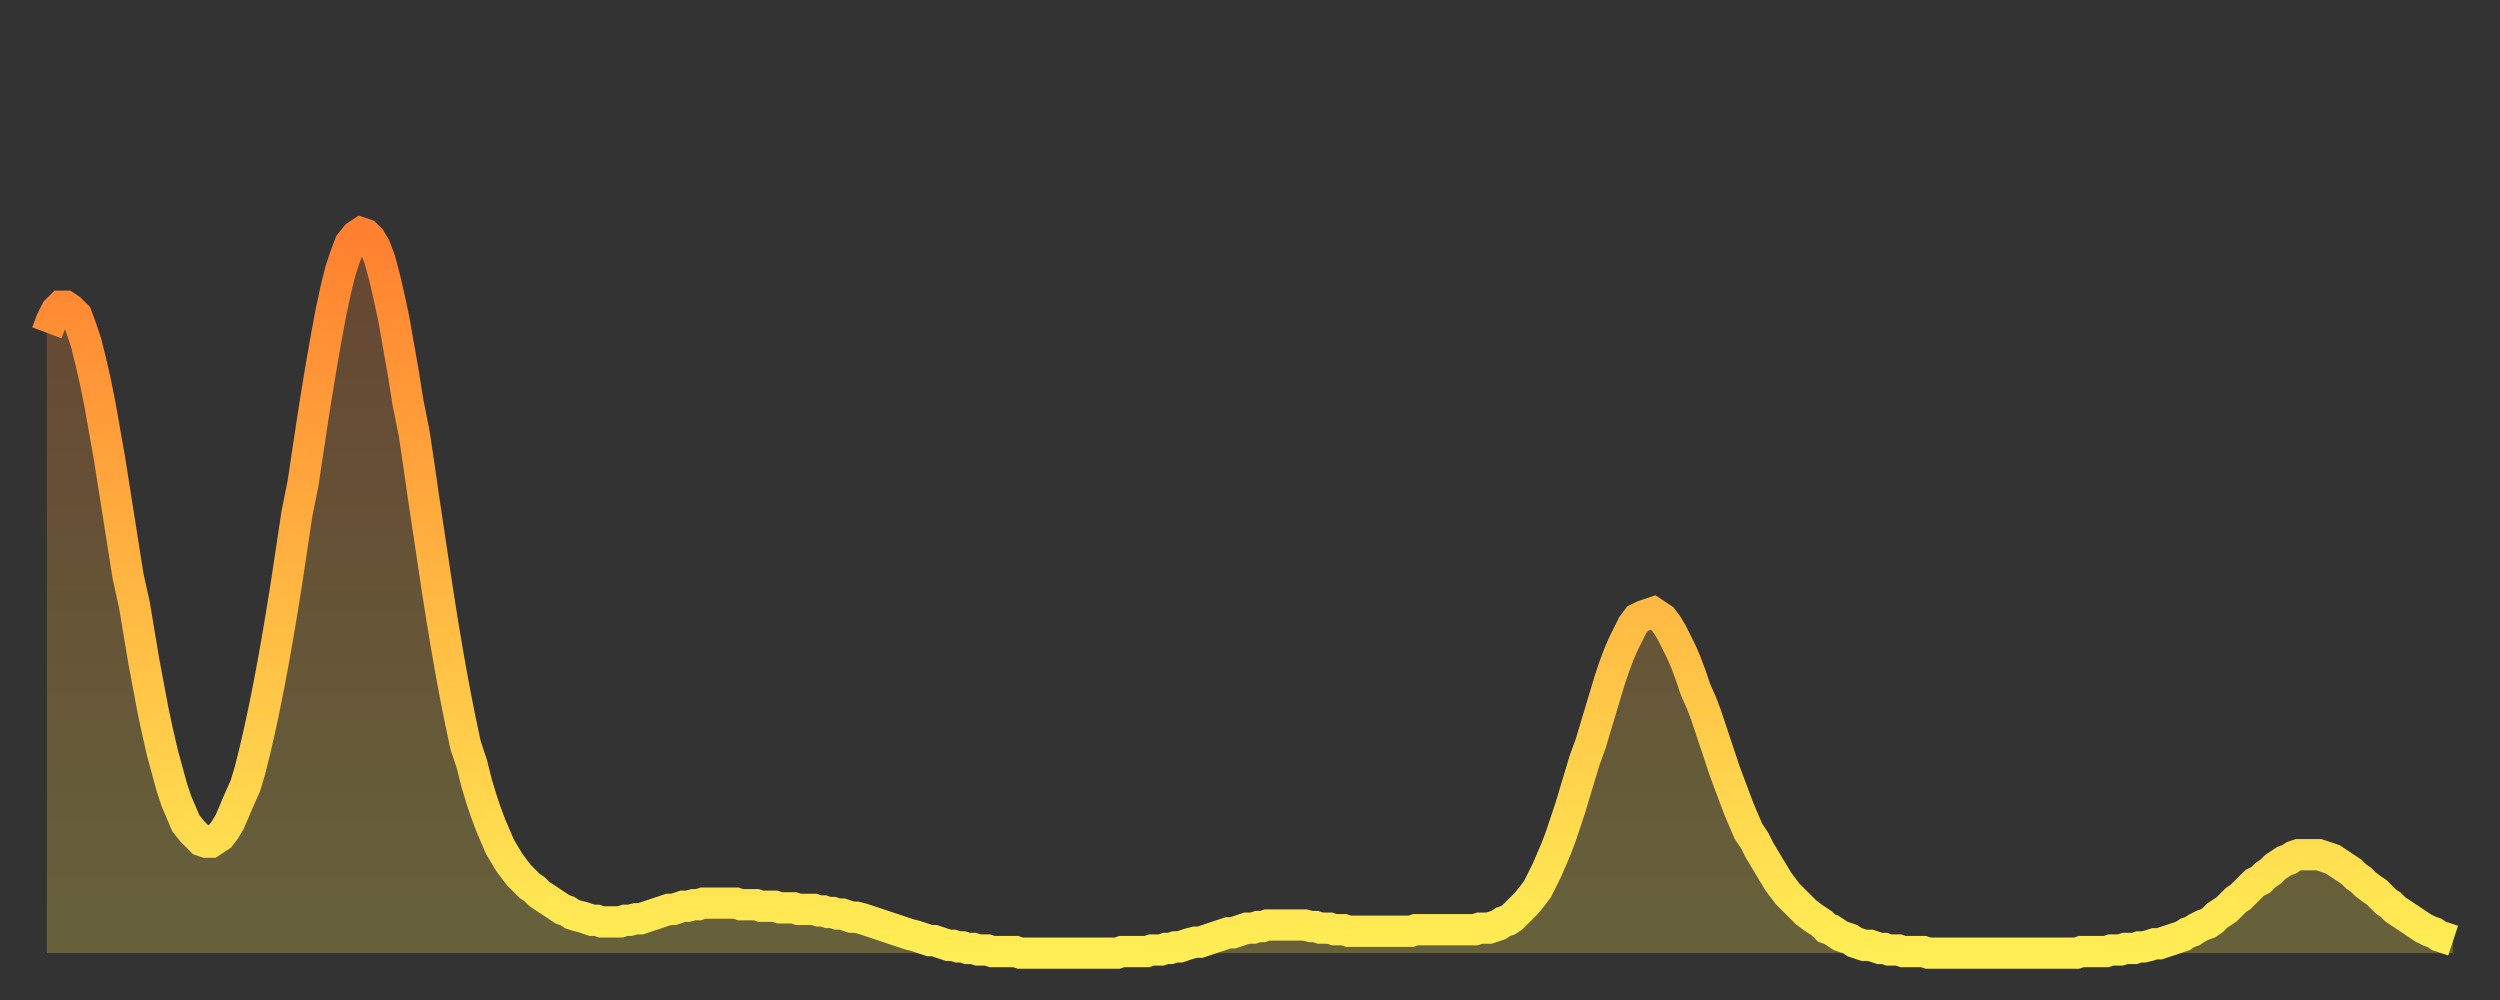
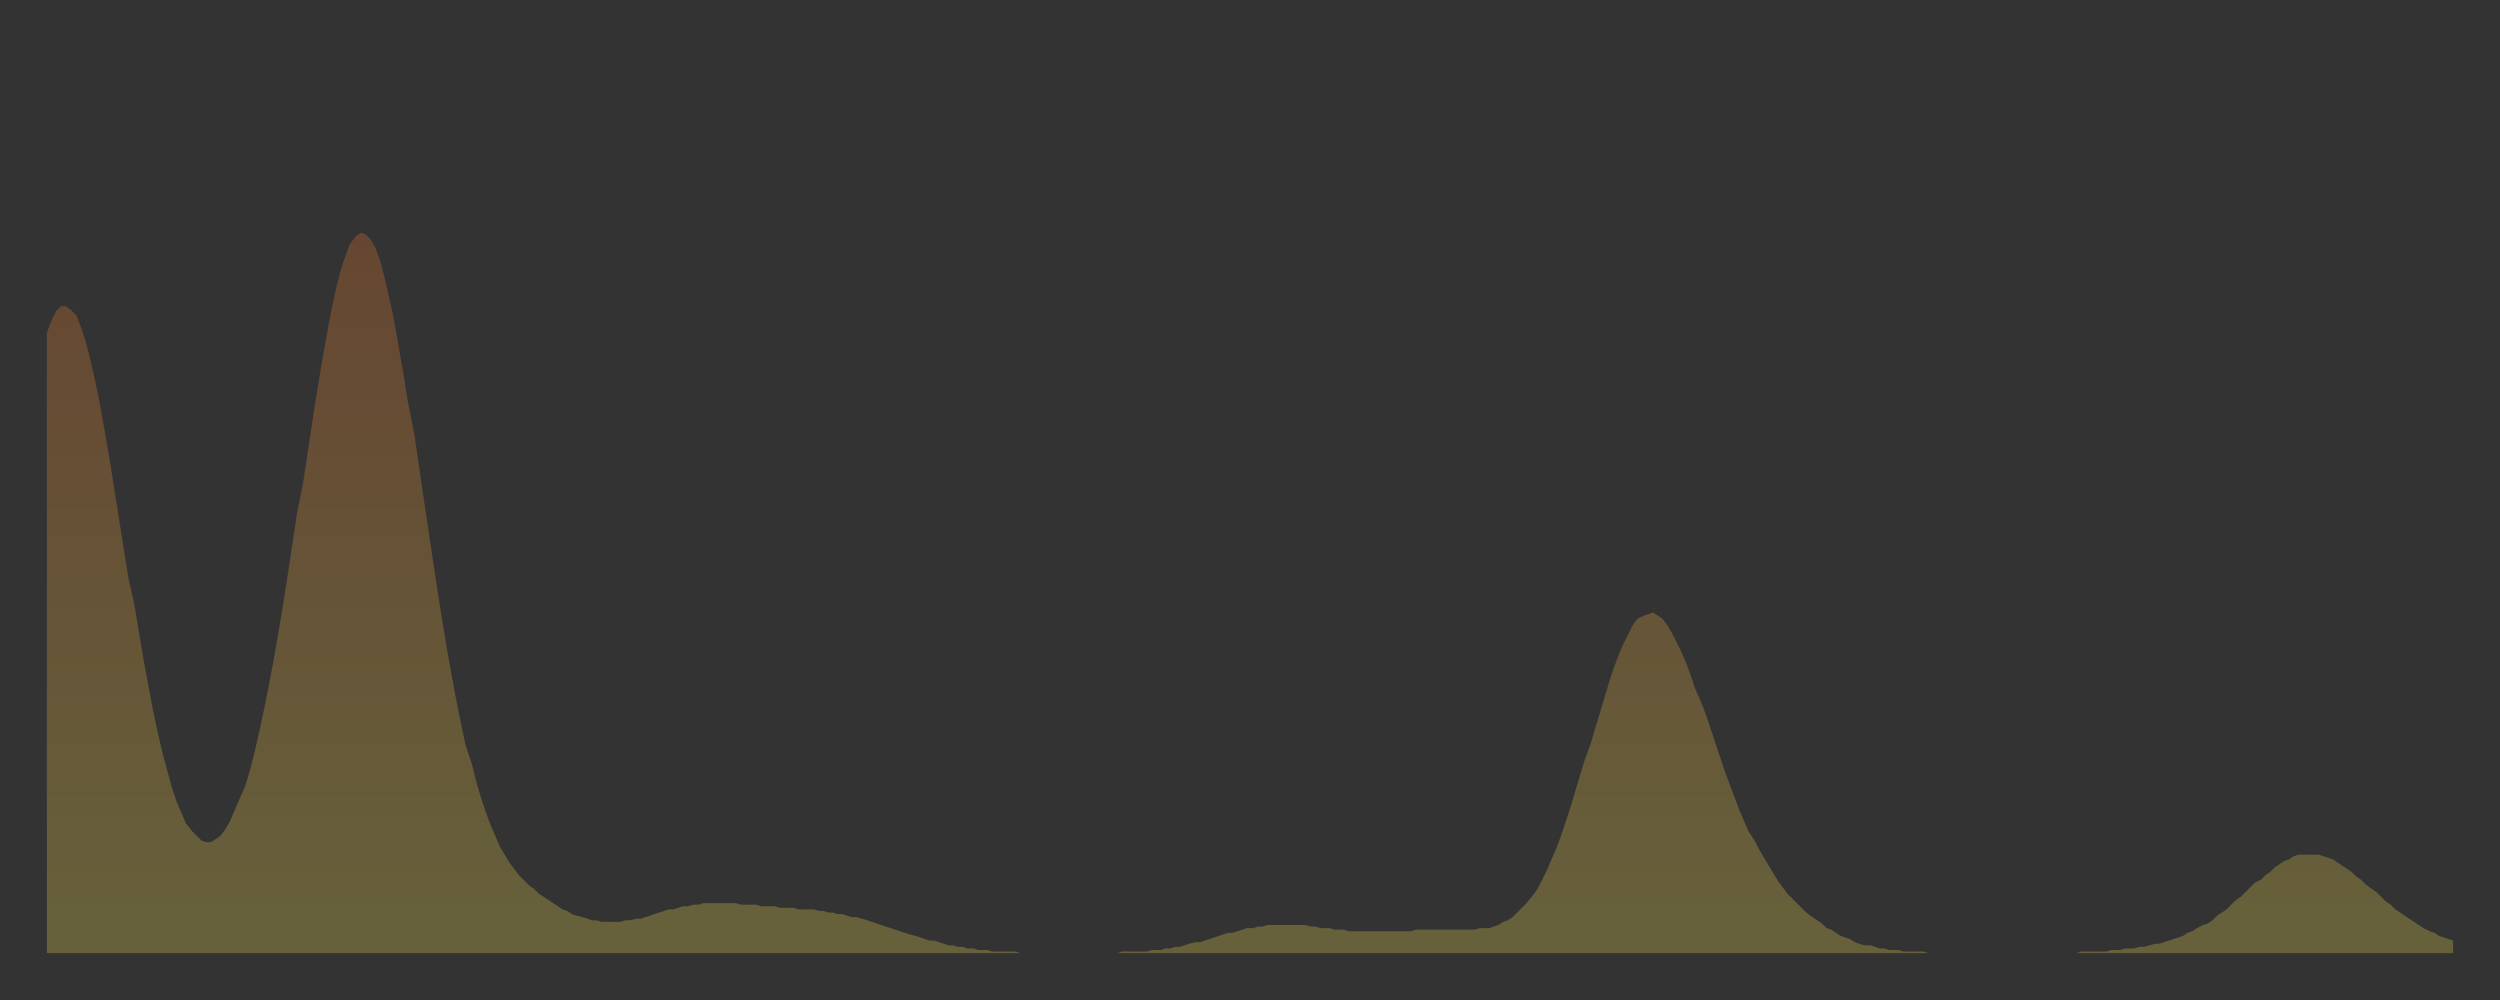
<svg xmlns="http://www.w3.org/2000/svg" baseProfile="full" height="64" version="1.1" width="160">
  <rect width="100%" height="100%" fill="#333333" stroke="none" />
  <defs>
    <linearGradient id="id384064" x1="0" x2="0" y1="0" y2="1">
      <stop offset="0%" stop-color="#ff8030" />
      <stop offset="50%" stop-color="#ffb742" />
      <stop offset="100%" stop-color="#ffee55" />
    </linearGradient>
  </defs>
  <g transform="translate(3,3)">
    <g>
-       <path d="M 0.0 18.3 0.3 17.5 0.6 16.9 0.9 16.6 1.2 16.6 1.5 16.8 1.9 17.2 2.2 18.0 2.5 18.9 2.8 20.1 3.1 21.4 3.4 22.9 3.7 24.6 4.0 26.3 4.3 28.2 4.6 30.1 4.9 32.0 5.2 33.9 5.6 35.7 5.9 37.5 6.2 39.3 6.5 40.9 6.8 42.5 7.1 43.9 7.4 45.2 7.7 46.3 8.0 47.4 8.3 48.3 8.6 49.0 8.9 49.7 9.3 50.2 9.6 50.5 9.9 50.8 10.2 50.9 10.5 50.9 10.8 50.7 11.1 50.5 11.4 50.1 11.7 49.6 12.0 48.9 12.3 48.2 12.7 47.3 13.0 46.3 13.3 45.1 13.6 43.8 13.9 42.4 14.2 40.9 14.5 39.3 14.8 37.6 15.1 35.8 15.4 33.9 15.7 31.9 16.0 29.9 16.4 27.9 16.7 25.9 17.0 23.9 17.3 22.0 17.6 20.2 17.9 18.5 18.2 16.9 18.5 15.5 18.8 14.3 19.1 13.4 19.4 12.6 19.8 12.1 20.1 11.9 20.4 12.0 20.7 12.3 21.0 12.8 21.3 13.6 21.6 14.7 21.9 16.0 22.2 17.4 22.5 19.1 22.8 20.8 23.1 22.7 23.5 24.7 23.8 26.7 24.1 28.8 24.4 30.8 24.7 32.8 25.0 34.8 25.3 36.7 25.6 38.5 25.9 40.2 26.2 41.8 26.5 43.3 26.8 44.7 27.2 45.9 27.5 47.1 27.8 48.1 28.1 49.0 28.4 49.8 28.7 50.5 29.0 51.2 29.3 51.7 29.6 52.2 29.9 52.6 30.2 53.0 30.6 53.4 30.9 53.7 31.2 53.9 31.5 54.2 31.8 54.4 32.1 54.6 32.4 54.8 32.7 55.0 33.0 55.2 33.3 55.3 33.6 55.5 33.9 55.6 34.3 55.7 34.6 55.8 34.9 55.9 35.2 55.9 35.5 56.0 35.8 56.0 36.1 56.0 36.4 56.0 36.7 56.0 37.0 55.9 37.3 55.9 37.7 55.8 38.0 55.8 38.3 55.7 38.6 55.6 38.9 55.5 39.2 55.4 39.5 55.3 39.8 55.2 40.1 55.2 40.4 55.1 40.7 55.0 41.0 55.0 41.4 54.9 41.7 54.9 42.0 54.8 42.3 54.8 42.6 54.8 42.9 54.8 43.2 54.8 43.5 54.8 43.8 54.8 44.1 54.8 44.4 54.9 44.7 54.9 45.1 54.9 45.4 54.9 45.7 55.0 46.0 55.0 46.3 55.0 46.6 55.0 46.9 55.1 47.2 55.1 47.5 55.1 47.8 55.1 48.1 55.2 48.5 55.2 48.8 55.2 49.1 55.2 49.4 55.3 49.7 55.3 50.0 55.4 50.3 55.4 50.6 55.5 50.9 55.5 51.2 55.6 51.5 55.7 51.8 55.7 52.2 55.8 52.5 55.9 52.8 56.0 53.1 56.1 53.4 56.2 53.7 56.3 54.0 56.4 54.3 56.5 54.6 56.6 54.9 56.7 55.2 56.8 55.6 56.9 55.9 57.0 56.2 57.1 56.5 57.2 56.8 57.2 57.1 57.3 57.4 57.4 57.7 57.5 58.0 57.5 58.3 57.6 58.6 57.6 58.9 57.7 59.3 57.7 59.6 57.8 59.9 57.8 60.2 57.8 60.5 57.9 60.8 57.9 61.1 57.9 61.4 57.9 61.7 57.9 62.0 57.9 62.3 58.0 62.6 58.0 63.0 58.0 63.3 58.0 63.6 58.0 63.9 58.0 64.2 58.0 64.5 58.0 64.8 58.0 65.1 58.0 65.4 58.0 65.7 58.0 66.0 58.0 66.4 58.0 66.7 58.0 67.0 58.0 67.3 58.0 67.6 58.0 67.9 58.0 68.2 58.0 68.5 58.0 68.8 57.9 69.1 57.9 69.4 57.9 69.7 57.9 70.1 57.9 70.4 57.9 70.7 57.8 71.0 57.8 71.3 57.8 71.6 57.7 71.9 57.7 72.2 57.6 72.5 57.6 72.8 57.5 73.1 57.4 73.5 57.3 73.8 57.3 74.1 57.2 74.4 57.1 74.7 57.0 75.0 56.9 75.3 56.8 75.6 56.7 75.9 56.7 76.2 56.6 76.5 56.5 76.8 56.4 77.2 56.4 77.5 56.3 77.8 56.3 78.1 56.2 78.4 56.2 78.7 56.2 79.0 56.2 79.3 56.2 79.6 56.2 79.9 56.2 80.2 56.2 80.5 56.2 80.9 56.3 81.2 56.3 81.5 56.4 81.8 56.4 82.1 56.4 82.4 56.5 82.7 56.5 83.0 56.5 83.3 56.6 83.6 56.6 83.9 56.6 84.3 56.6 84.6 56.6 84.9 56.6 85.2 56.6 85.5 56.6 85.8 56.6 86.1 56.6 86.4 56.6 86.7 56.6 87.0 56.6 87.3 56.6 87.6 56.5 88.0 56.5 88.3 56.5 88.6 56.5 88.9 56.5 89.2 56.5 89.5 56.5 89.8 56.5 90.1 56.5 90.4 56.5 90.7 56.5 91.0 56.5 91.4 56.5 91.7 56.4 92.0 56.4 92.3 56.4 92.6 56.3 92.9 56.2 93.2 56.0 93.5 55.9 93.8 55.7 94.1 55.4 94.4 55.1 94.7 54.8 95.1 54.3 95.4 53.9 95.7 53.3 96.0 52.7 96.3 52.0 96.6 51.3 96.9 50.5 97.2 49.6 97.5 48.7 97.8 47.7 98.1 46.7 98.4 45.7 98.8 44.6 99.1 43.6 99.4 42.6 99.7 41.6 100.0 40.6 100.3 39.7 100.6 38.9 100.9 38.2 101.2 37.6 101.5 37.0 101.8 36.6 102.2 36.4 102.5 36.3 102.8 36.2 103.1 36.4 103.4 36.6 103.7 37.0 104.0 37.5 104.3 38.1 104.6 38.7 104.9 39.4 105.2 40.2 105.5 41.1 105.9 42.0 106.2 42.8 106.5 43.7 106.8 44.6 107.1 45.5 107.4 46.4 107.7 47.2 108.0 48.0 108.3 48.8 108.6 49.5 108.9 50.2 109.3 50.8 109.6 51.4 109.9 51.9 110.2 52.4 110.5 52.9 110.8 53.4 111.1 53.8 111.4 54.2 111.7 54.5 112.0 54.8 112.3 55.1 112.6 55.4 113.0 55.7 113.3 55.9 113.6 56.1 113.9 56.4 114.2 56.5 114.5 56.7 114.8 56.9 115.1 57.0 115.4 57.1 115.7 57.3 116.0 57.4 116.3 57.5 116.7 57.5 117.0 57.6 117.3 57.7 117.6 57.7 117.9 57.8 118.2 57.8 118.5 57.8 118.8 57.9 119.1 57.9 119.4 57.9 119.7 57.9 120.1 57.9 120.4 58.0 120.7 58.0 121.0 58.0 121.3 58.0 121.6 58.0 121.9 58.0 122.2 58.0 122.5 58.0 122.8 58.0 123.1 58.0 123.4 58.0 123.8 58.0 124.1 58.0 124.4 58.0 124.7 58.0 125.0 58.0 125.3 58.0 125.6 58.0 125.9 58.0 126.2 58.0 126.5 58.0 126.8 58.0 127.2 58.0 127.5 58.0 127.8 58.0 128.1 58.0 128.4 58.0 128.7 58.0 129.0 58.0 129.3 58.0 129.6 58.0 129.9 58.0 130.2 57.9 130.5 57.9 130.9 57.9 131.2 57.9 131.5 57.9 131.8 57.9 132.1 57.8 132.4 57.8 132.7 57.8 133.0 57.7 133.3 57.7 133.6 57.7 133.9 57.6 134.2 57.6 134.6 57.5 134.9 57.4 135.2 57.4 135.5 57.3 135.8 57.2 136.1 57.1 136.4 57.0 136.7 56.9 137.0 56.7 137.3 56.6 137.6 56.4 138.0 56.2 138.3 56.1 138.6 55.9 138.9 55.6 139.2 55.4 139.5 55.2 139.8 54.9 140.1 54.6 140.4 54.4 140.7 54.1 141.0 53.8 141.3 53.5 141.7 53.3 142.0 53.0 142.3 52.8 142.6 52.5 142.9 52.3 143.2 52.1 143.5 52.0 143.8 51.8 144.1 51.7 144.4 51.7 144.7 51.7 145.1 51.7 145.4 51.7 145.7 51.8 146.0 51.9 146.3 52.0 146.6 52.2 146.9 52.4 147.2 52.6 147.5 52.8 147.8 53.1 148.1 53.3 148.4 53.6 148.8 53.9 149.1 54.1 149.4 54.4 149.7 54.7 150.0 54.9 150.3 55.2 150.6 55.4 150.9 55.6 151.2 55.8 151.5 56.0 151.8 56.2 152.1 56.4 152.5 56.6 152.8 56.7 153.1 56.9 153.4 57.0 153.7 57.1 154.0 57.2" fill="none" id="graph-curve" opacity="1" stroke="url(#id384064)" stroke-width="2" />
      <path d="M 0 58 L 0.0 18.3 0.3 17.5 0.6 16.9 0.9 16.6 1.2 16.6 1.5 16.8 1.9 17.2 2.2 18.0 2.5 18.9 2.8 20.1 3.1 21.4 3.4 22.9 3.7 24.6 4.0 26.3 4.3 28.2 4.6 30.1 4.9 32.0 5.2 33.9 5.6 35.7 5.9 37.5 6.2 39.3 6.5 40.9 6.8 42.5 7.1 43.9 7.4 45.2 7.7 46.3 8.0 47.4 8.3 48.3 8.6 49.0 8.9 49.7 9.3 50.2 9.6 50.5 9.9 50.8 10.2 50.9 10.5 50.9 10.8 50.7 11.1 50.5 11.4 50.1 11.7 49.6 12.0 48.9 12.3 48.2 12.7 47.3 13.0 46.3 13.3 45.1 13.6 43.8 13.9 42.4 14.2 40.9 14.5 39.3 14.8 37.6 15.1 35.8 15.4 33.9 15.7 31.9 16.0 29.9 16.4 27.9 16.7 25.9 17.0 23.9 17.3 22.0 17.6 20.2 17.9 18.5 18.2 16.9 18.5 15.5 18.8 14.3 19.1 13.4 19.4 12.6 19.8 12.1 20.1 11.9 20.4 12.0 20.7 12.3 21.0 12.8 21.3 13.6 21.6 14.7 21.9 16.0 22.2 17.4 22.5 19.1 22.8 20.8 23.1 22.7 23.5 24.7 23.8 26.7 24.1 28.8 24.4 30.8 24.7 32.8 25.0 34.8 25.3 36.7 25.6 38.5 25.9 40.2 26.2 41.8 26.5 43.3 26.8 44.7 27.2 45.9 27.5 47.1 27.8 48.1 28.1 49.0 28.4 49.8 28.7 50.5 29.0 51.2 29.3 51.7 29.6 52.2 29.9 52.6 30.2 53.0 30.6 53.4 30.9 53.7 31.2 53.9 31.5 54.2 31.8 54.4 32.1 54.6 32.4 54.8 32.7 55.0 33.0 55.2 33.3 55.3 33.6 55.5 33.9 55.6 34.3 55.7 34.6 55.8 34.9 55.9 35.2 55.9 35.5 56.0 35.8 56.0 36.1 56.0 36.4 56.0 36.7 56.0 37.0 55.9 37.3 55.9 37.7 55.8 38.0 55.8 38.3 55.7 38.6 55.6 38.9 55.5 39.2 55.4 39.5 55.3 39.8 55.2 40.1 55.2 40.4 55.1 40.7 55.0 41.0 55.0 41.4 54.9 41.7 54.9 42.0 54.8 42.3 54.8 42.6 54.8 42.9 54.8 43.2 54.8 43.5 54.8 43.8 54.8 44.1 54.8 44.4 54.9 44.7 54.9 45.1 54.9 45.4 54.9 45.7 55.0 46.0 55.0 46.3 55.0 46.6 55.0 46.9 55.1 47.2 55.1 47.5 55.1 47.8 55.1 48.1 55.2 48.5 55.2 48.8 55.2 49.1 55.2 49.4 55.3 49.7 55.3 50.0 55.4 50.3 55.4 50.6 55.5 50.9 55.5 51.2 55.6 51.5 55.7 51.8 55.7 52.2 55.8 52.5 55.9 52.8 56.0 53.1 56.1 53.4 56.2 53.7 56.3 54.0 56.4 54.3 56.5 54.6 56.6 54.9 56.7 55.2 56.8 55.6 56.9 55.9 57.0 56.2 57.1 56.5 57.2 56.8 57.2 57.1 57.3 57.4 57.4 57.7 57.5 58.0 57.5 58.3 57.6 58.6 57.6 58.9 57.7 59.3 57.7 59.6 57.8 59.9 57.8 60.2 57.8 60.5 57.9 60.8 57.9 61.1 57.9 61.4 57.9 61.7 57.9 62.0 57.9 62.3 58.0 62.6 58.0 63.0 58.0 63.3 58.0 63.6 58.0 63.9 58.0 64.2 58.0 64.5 58.0 64.8 58.0 65.1 58.0 65.4 58.0 65.7 58.0 66.0 58.0 66.4 58.0 66.7 58.0 67.0 58.0 67.3 58.0 67.6 58.0 67.9 58.0 68.2 58.0 68.5 58.0 68.8 57.9 69.1 57.9 69.4 57.9 69.7 57.9 70.1 57.9 70.4 57.9 70.7 57.8 71.0 57.8 71.3 57.8 71.6 57.7 71.9 57.7 72.2 57.6 72.5 57.6 72.8 57.5 73.1 57.4 73.5 57.3 73.8 57.3 74.1 57.2 74.4 57.1 74.7 57.0 75.0 56.9 75.3 56.8 75.6 56.7 75.9 56.7 76.2 56.6 76.5 56.5 76.8 56.4 77.2 56.4 77.5 56.3 77.8 56.3 78.1 56.2 78.4 56.2 78.7 56.2 79.0 56.2 79.3 56.2 79.6 56.2 79.9 56.2 80.2 56.2 80.5 56.2 80.9 56.3 81.2 56.3 81.5 56.4 81.8 56.4 82.1 56.4 82.4 56.5 82.7 56.5 83.0 56.5 83.3 56.6 83.6 56.6 83.9 56.6 84.3 56.6 84.6 56.6 84.9 56.6 85.2 56.6 85.5 56.6 85.8 56.6 86.1 56.6 86.4 56.6 86.7 56.6 87.0 56.6 87.3 56.6 87.6 56.5 88.0 56.5 88.3 56.5 88.6 56.5 88.9 56.5 89.2 56.5 89.5 56.5 89.8 56.5 90.1 56.5 90.4 56.5 90.7 56.5 91.0 56.5 91.4 56.5 91.7 56.4 92.0 56.4 92.3 56.4 92.6 56.3 92.9 56.2 93.2 56.0 93.5 55.9 93.8 55.7 94.1 55.4 94.4 55.1 94.7 54.8 95.1 54.3 95.4 53.9 95.7 53.3 96.0 52.7 96.3 52.0 96.6 51.3 96.9 50.5 97.2 49.6 97.5 48.7 97.8 47.7 98.1 46.7 98.4 45.7 98.8 44.6 99.1 43.6 99.4 42.6 99.7 41.6 100.0 40.6 100.3 39.7 100.6 38.9 100.9 38.2 101.2 37.6 101.5 37.0 101.8 36.6 102.2 36.4 102.5 36.3 102.8 36.2 103.1 36.4 103.4 36.6 103.7 37.0 104.0 37.5 104.3 38.1 104.6 38.7 104.9 39.4 105.2 40.2 105.5 41.1 105.9 42.0 106.2 42.8 106.5 43.7 106.8 44.6 107.1 45.5 107.4 46.4 107.7 47.2 108.0 48.0 108.3 48.8 108.6 49.5 108.9 50.2 109.3 50.8 109.6 51.4 109.9 51.9 110.2 52.4 110.5 52.9 110.8 53.4 111.1 53.8 111.4 54.2 111.7 54.5 112.0 54.8 112.3 55.1 112.6 55.4 113.0 55.7 113.3 55.9 113.6 56.1 113.9 56.4 114.2 56.5 114.5 56.7 114.8 56.9 115.1 57.0 115.4 57.1 115.7 57.3 116.0 57.4 116.3 57.5 116.7 57.5 117.0 57.6 117.3 57.7 117.6 57.7 117.9 57.8 118.2 57.8 118.5 57.8 118.8 57.9 119.1 57.9 119.4 57.9 119.7 57.9 120.1 57.9 120.4 58.0 120.7 58.0 121.0 58.0 121.3 58.0 121.6 58.0 121.9 58.0 122.2 58.0 122.5 58.0 122.8 58.0 123.1 58.0 123.4 58.0 123.8 58.0 124.1 58.0 124.4 58.0 124.7 58.0 125.0 58.0 125.3 58.0 125.6 58.0 125.9 58.0 126.2 58.0 126.5 58.0 126.8 58.0 127.2 58.0 127.5 58.0 127.8 58.0 128.1 58.0 128.4 58.0 128.7 58.0 129.0 58.0 129.3 58.0 129.6 58.0 129.9 58.0 130.2 57.9 130.5 57.9 130.9 57.9 131.2 57.9 131.5 57.9 131.8 57.9 132.1 57.8 132.4 57.8 132.7 57.8 133.0 57.7 133.3 57.7 133.6 57.7 133.9 57.6 134.2 57.6 134.6 57.5 134.9 57.4 135.2 57.4 135.5 57.3 135.8 57.2 136.1 57.1 136.4 57.0 136.7 56.9 137.0 56.7 137.3 56.6 137.6 56.4 138.0 56.2 138.3 56.1 138.6 55.9 138.9 55.6 139.2 55.4 139.5 55.2 139.8 54.9 140.1 54.6 140.4 54.4 140.7 54.1 141.0 53.8 141.3 53.5 141.7 53.3 142.0 53.0 142.3 52.8 142.6 52.5 142.9 52.3 143.2 52.1 143.5 52.0 143.8 51.8 144.1 51.7 144.4 51.7 144.7 51.7 145.1 51.7 145.4 51.7 145.7 51.8 146.0 51.9 146.3 52.0 146.6 52.2 146.9 52.4 147.2 52.6 147.5 52.8 147.8 53.1 148.1 53.3 148.4 53.6 148.8 53.9 149.1 54.1 149.4 54.4 149.7 54.7 150.0 54.9 150.3 55.2 150.6 55.4 150.9 55.6 151.2 55.8 151.5 56.0 151.8 56.2 152.1 56.4 152.5 56.6 152.8 56.7 153.1 56.9 153.4 57.0 153.7 57.1 154.0 57.2 154 58" fill="url(#id384064)" fill-opacity=".25" id="graph-shadow" />
    </g>
  </g>
</svg>